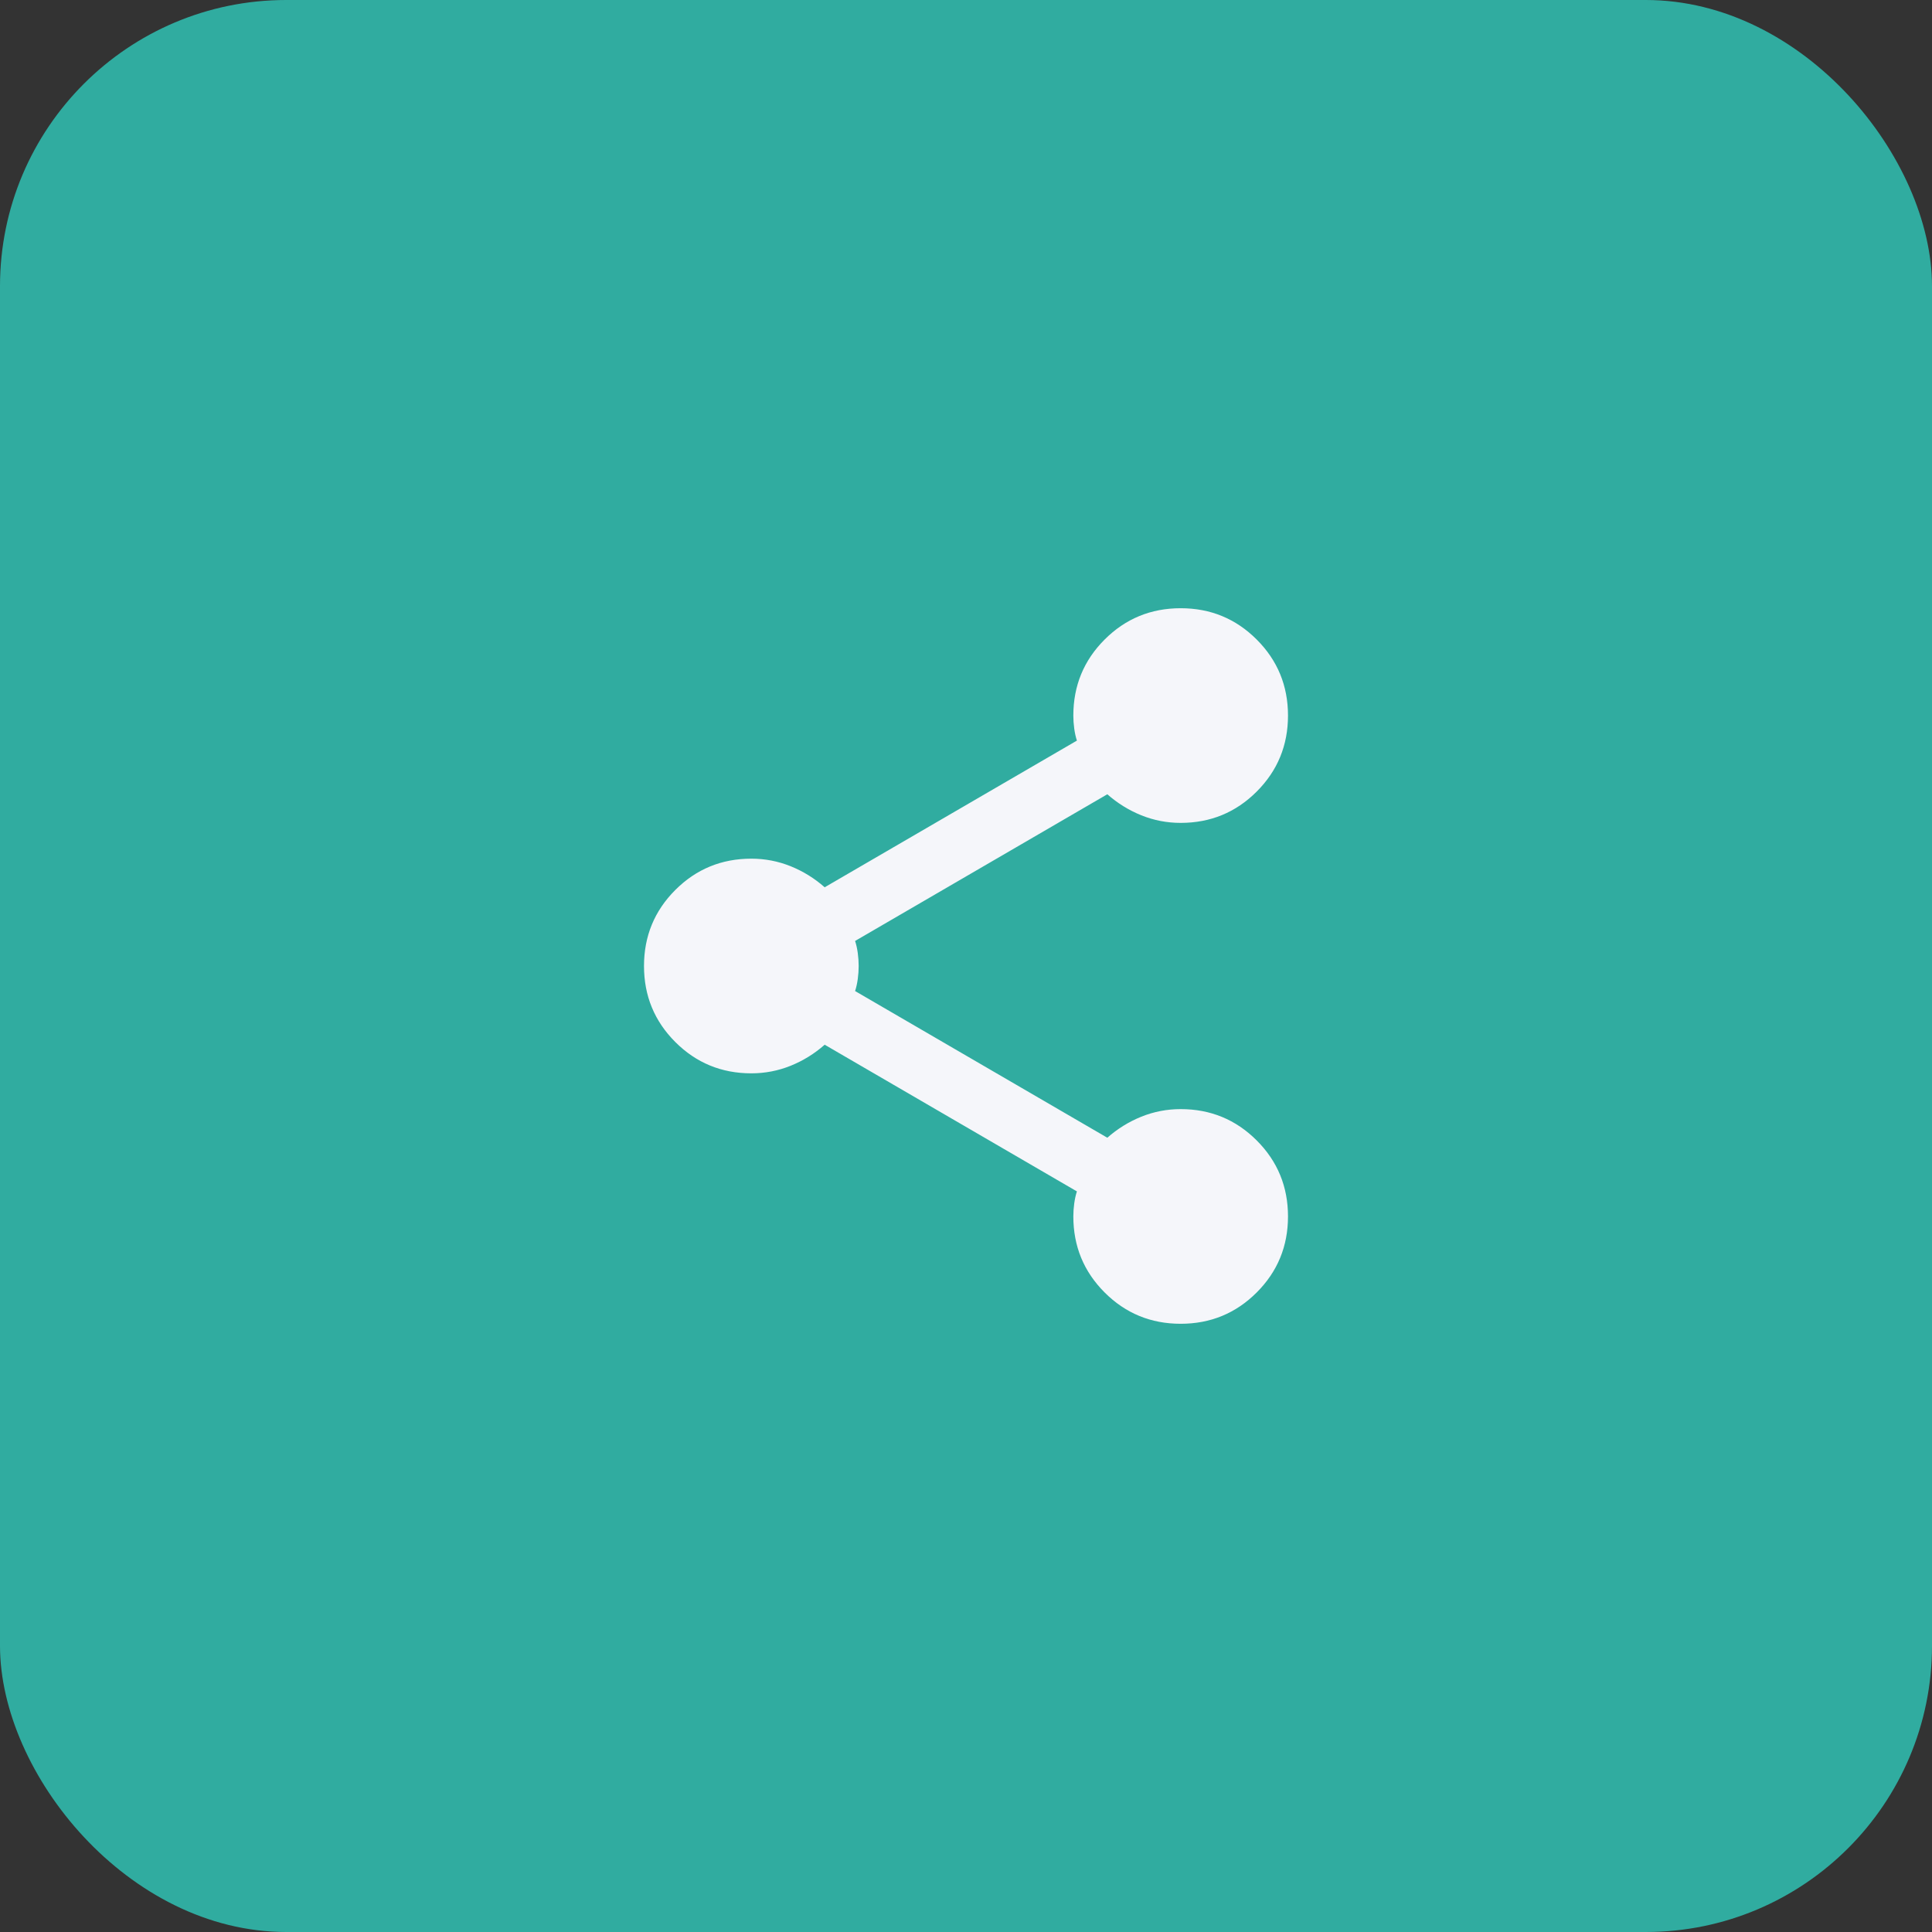
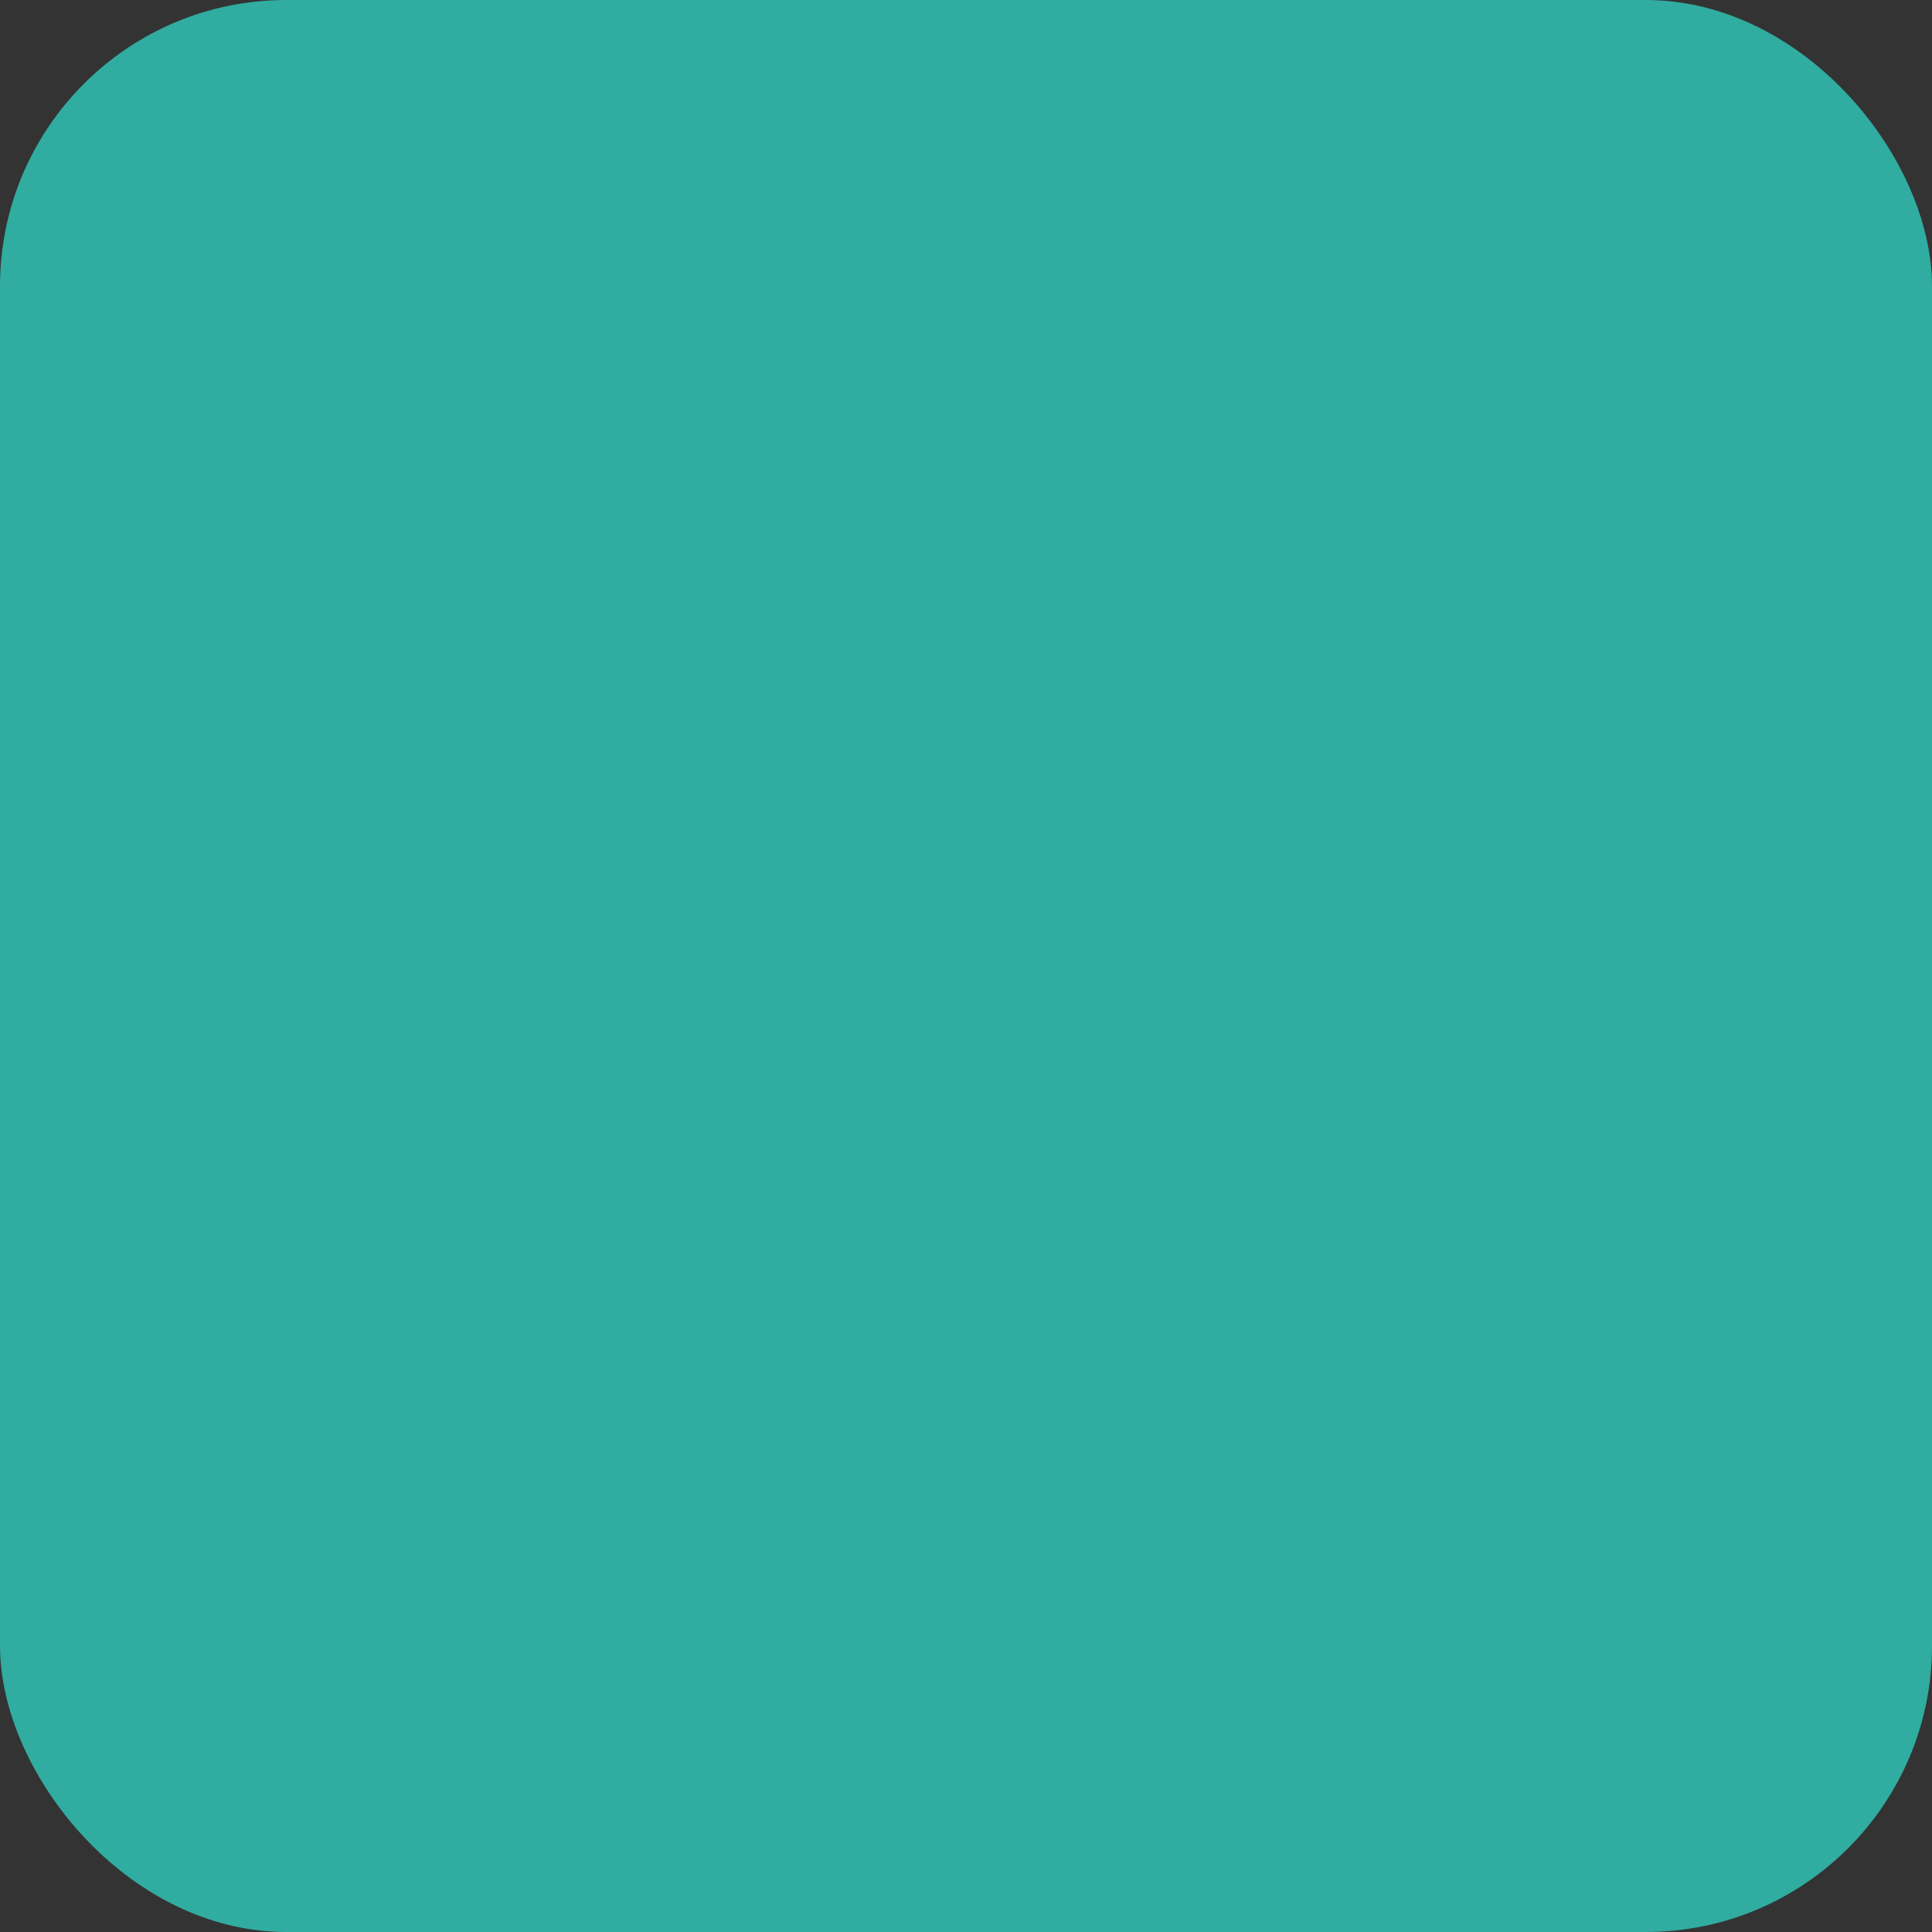
<svg xmlns="http://www.w3.org/2000/svg" width="54" height="54" viewBox="0 0 54 54" fill="none">
  <rect x="0" y="0" width="54" height="54" fill="#333333" stroke="none" />
  <rect width="54" height="54" rx="8" fill="#30CABB" fill-opacity="0.8" />
-   <path d="M33 37C32.167 37 31.458 36.708 30.875 36.125C30.292 35.542 30 34.833 30 34C30 33.883 30.008 33.763 30.025 33.638C30.042 33.513 30.067 33.4 30.1 33.3L23.05 29.2C22.767 29.45 22.45 29.646 22.1 29.788C21.75 29.929 21.383 30 21 30C20.167 30 19.458 29.708 18.875 29.125C18.292 28.542 18 27.833 18 27C18 26.167 18.292 25.458 18.875 24.875C19.458 24.292 20.167 24 21 24C21.383 24 21.75 24.071 22.1 24.212C22.45 24.354 22.767 24.55 23.05 24.8L30.1 20.7C30.067 20.6 30.042 20.488 30.025 20.363C30.008 20.238 30 20.117 30 20C30 19.167 30.292 18.458 30.875 17.875C31.458 17.292 32.167 17 33 17C33.833 17 34.542 17.292 35.125 17.875C35.708 18.458 36 19.167 36 20C36 20.833 35.708 21.542 35.125 22.125C34.542 22.708 33.833 23 33 23C32.617 23 32.25 22.929 31.9 22.788C31.55 22.646 31.233 22.45 30.95 22.2L23.9 26.3C23.933 26.4 23.958 26.512 23.975 26.637C23.992 26.762 24 26.883 24 27C24 27.117 23.992 27.238 23.975 27.363C23.958 27.488 23.933 27.6 23.9 27.7L30.95 31.8C31.233 31.55 31.55 31.354 31.9 31.212C32.25 31.071 32.617 31 33 31C33.833 31 34.542 31.292 35.125 31.875C35.708 32.458 36 33.167 36 34C36 34.833 35.708 35.542 35.125 36.125C34.542 36.708 33.833 37 33 37Z" fill="#F5F6FA" />
</svg>